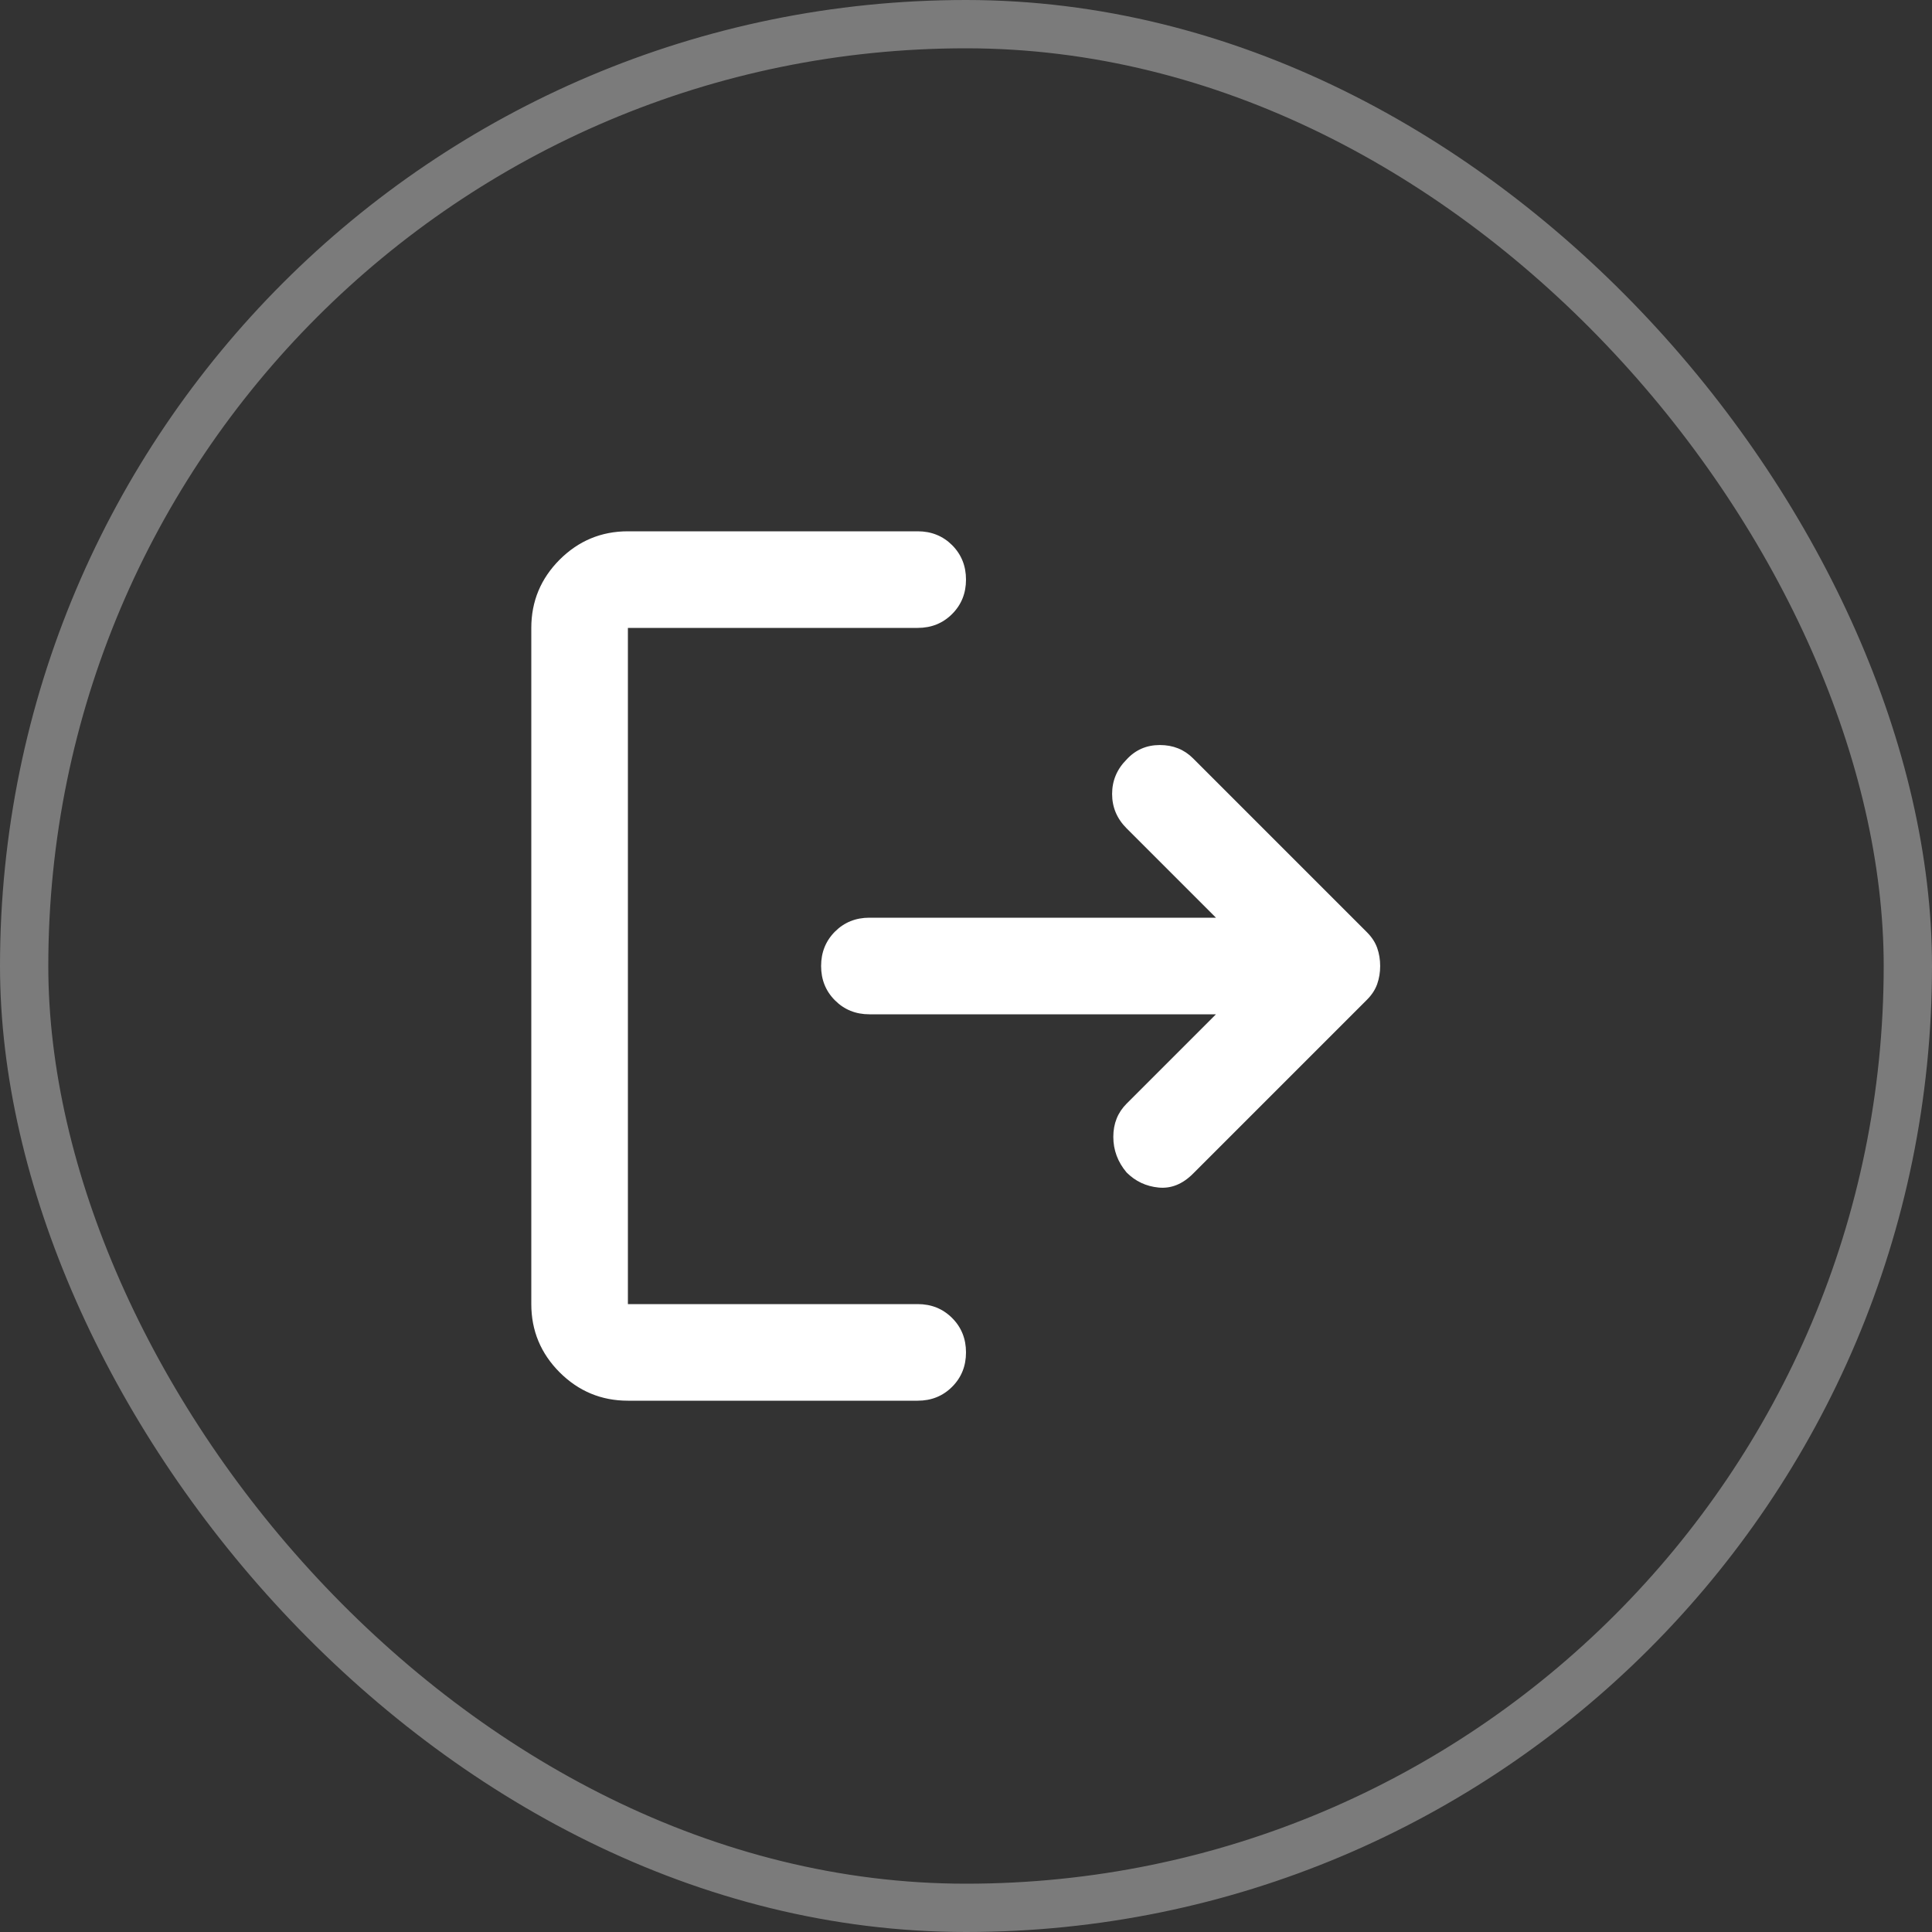
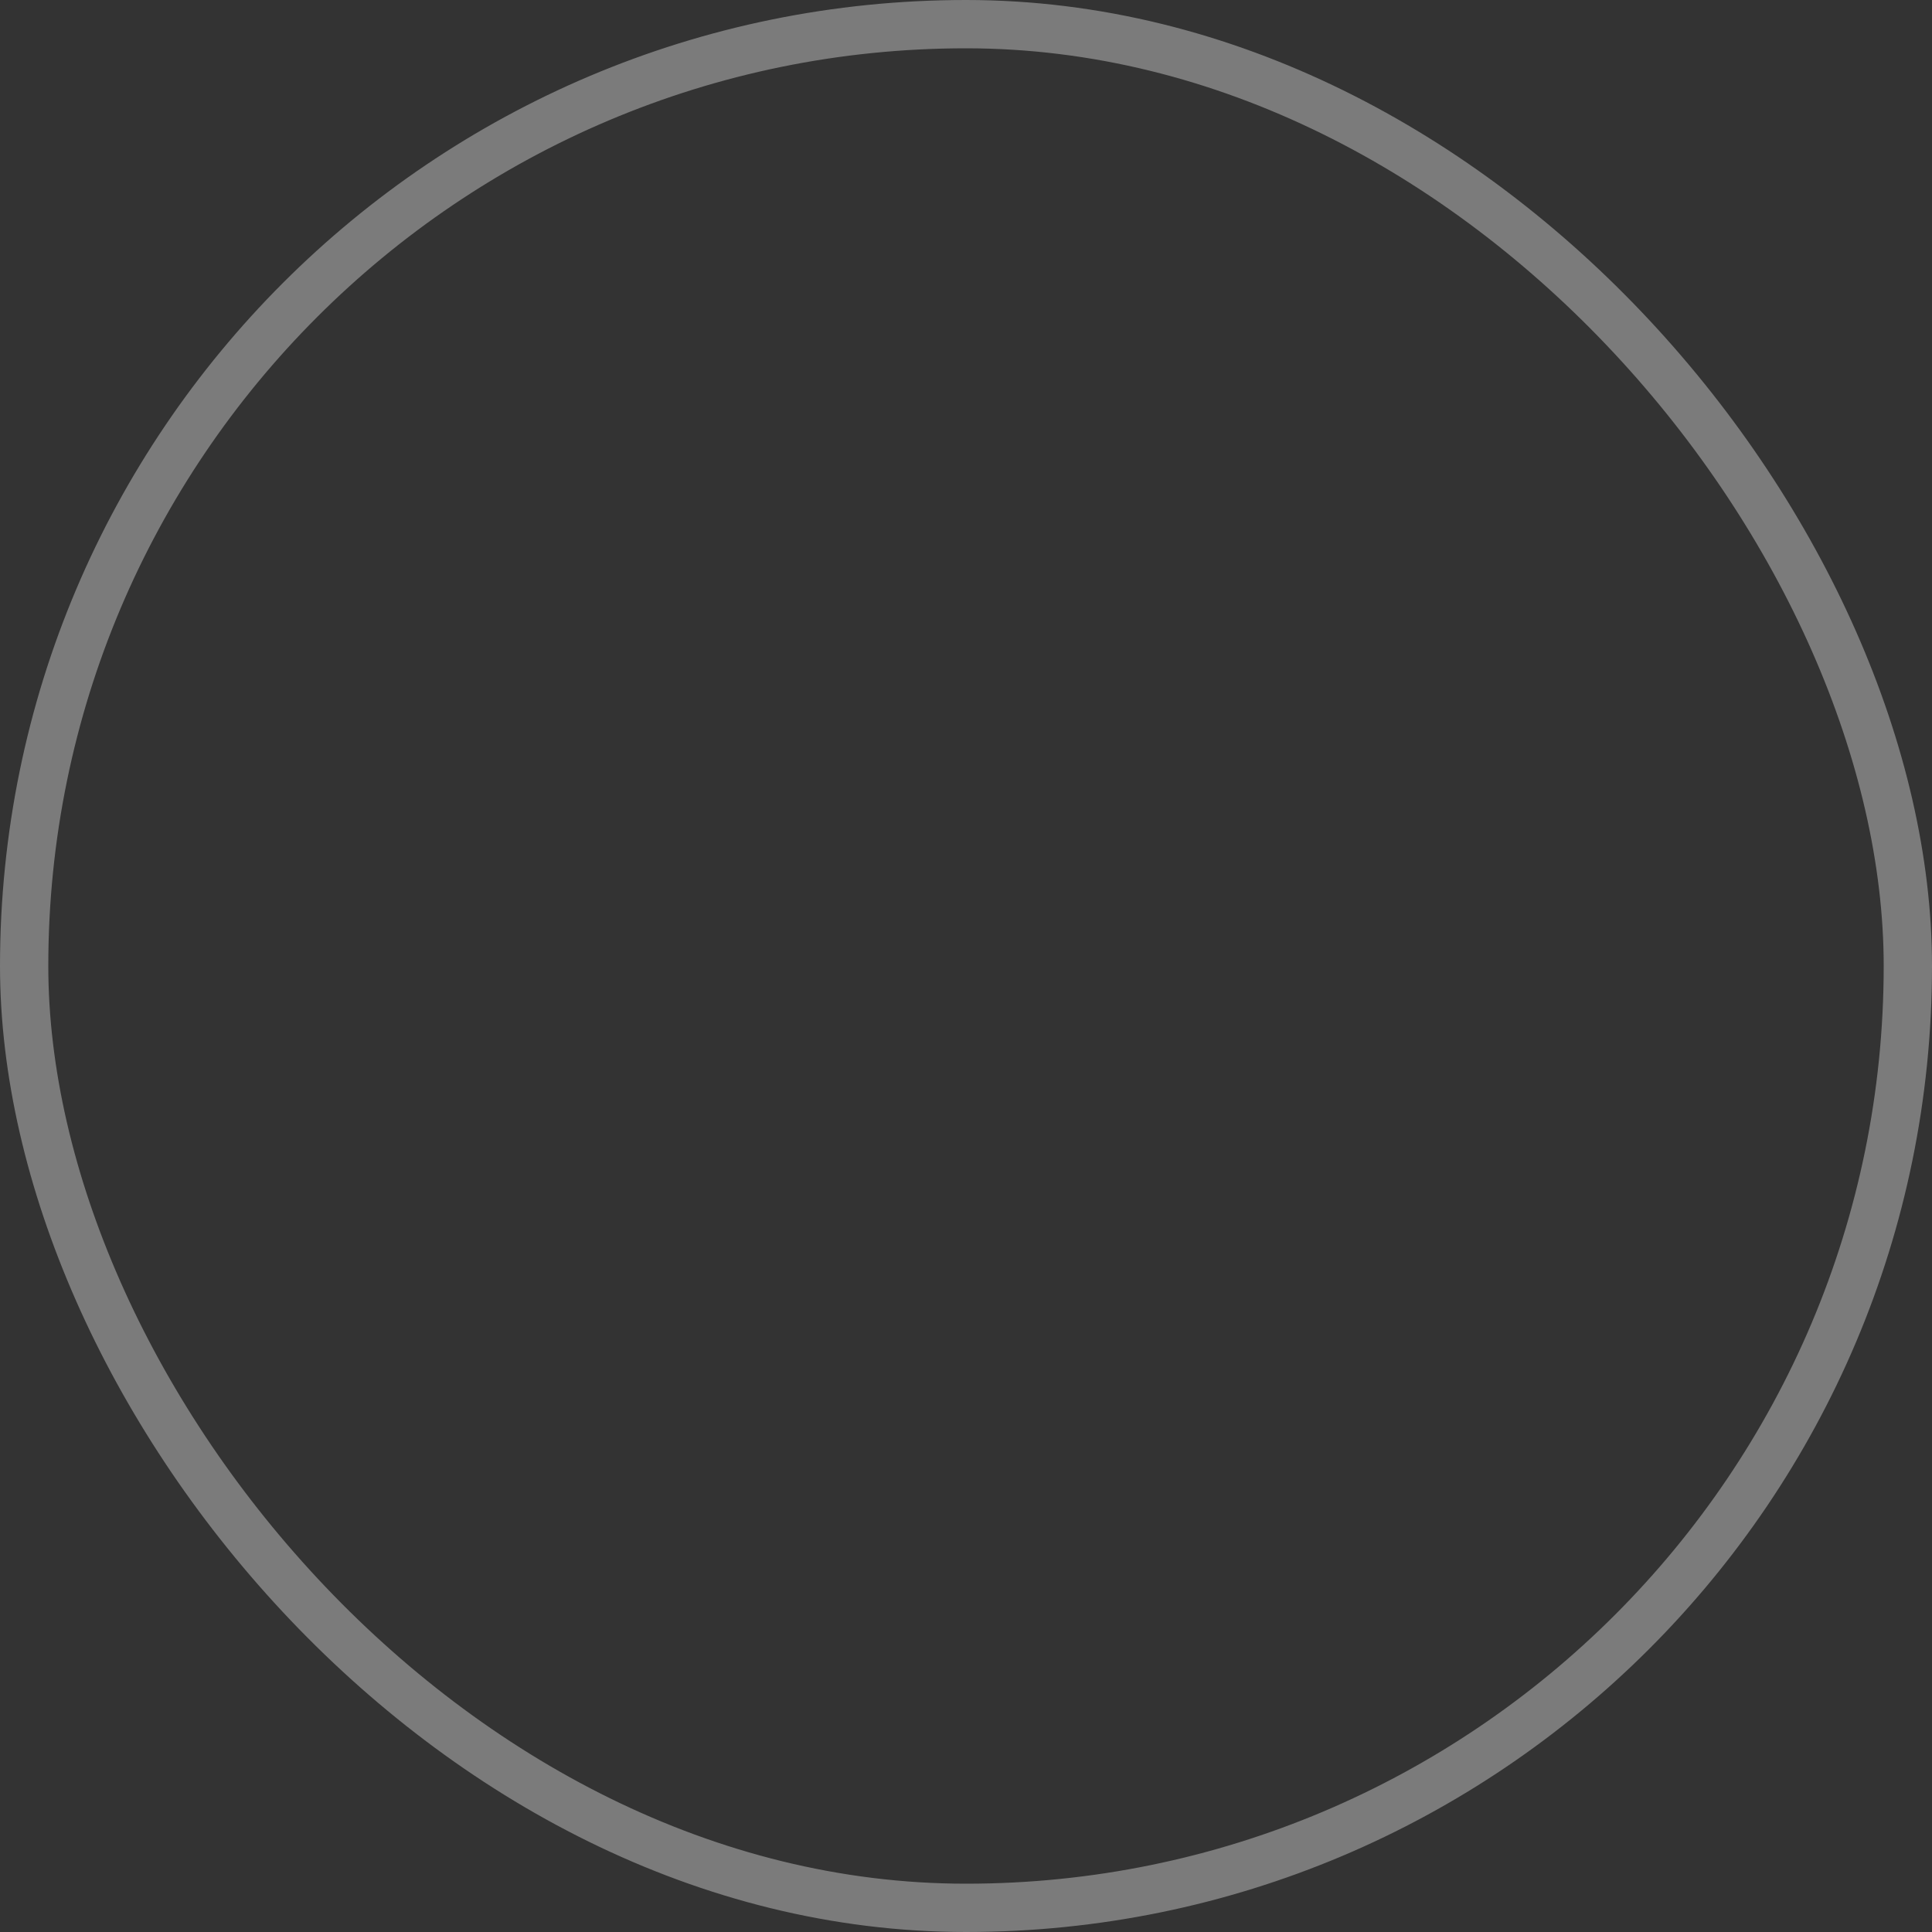
<svg xmlns="http://www.w3.org/2000/svg" width="40" height="40" viewBox="0 0 40 40" fill="none">
  <rect x="0" y="0" width="40" height="40" fill="#333333" stroke="none" />
  <rect x="0.5" y="0.5" width="39" height="39" rx="19.5" stroke="#7B7B7B" />
  <mask id="mask0_2050_3051" style="mask-type:alpha" maskUnits="userSpaceOnUse" x="8" y="8" width="24" height="24">
-     <rect x="8" y="8" width="24" height="24" fill="#D9D9D9" />
-   </mask>
+     </mask>
  <g mask="url(#mask0_2050_3051)">
-     <path d="M23.325 24.275C23.142 24.058 23.05 23.812 23.05 23.537C23.05 23.262 23.142 23.033 23.325 22.85L25.175 21H18C17.717 21 17.479 20.904 17.288 20.712C17.096 20.521 17 20.283 17 20C17 19.717 17.096 19.479 17.288 19.287C17.479 19.096 17.717 19 18 19H25.175L23.325 17.15C23.125 16.95 23.025 16.713 23.025 16.438C23.025 16.163 23.125 15.925 23.325 15.725C23.508 15.525 23.738 15.425 24.013 15.425C24.288 15.425 24.517 15.517 24.7 15.7L28.3 19.3C28.4 19.4 28.471 19.508 28.513 19.625C28.554 19.742 28.575 19.867 28.575 20C28.575 20.133 28.554 20.258 28.513 20.375C28.471 20.492 28.4 20.6 28.3 20.7L24.7 24.3C24.483 24.517 24.246 24.612 23.988 24.587C23.729 24.562 23.508 24.458 23.325 24.275ZM13 29C12.45 29 11.979 28.804 11.587 28.413C11.196 28.021 11 27.55 11 27V13C11 12.45 11.196 11.979 11.587 11.587C11.979 11.196 12.45 11 13 11H19C19.283 11 19.521 11.096 19.713 11.287C19.904 11.479 20 11.717 20 12C20 12.283 19.904 12.521 19.713 12.712C19.521 12.904 19.283 13 19 13H13V27H19C19.283 27 19.521 27.096 19.713 27.288C19.904 27.479 20 27.717 20 28C20 28.283 19.904 28.521 19.713 28.712C19.521 28.904 19.283 29 19 29H13Z" fill="white" />
-   </g>
+     </g>
</svg>